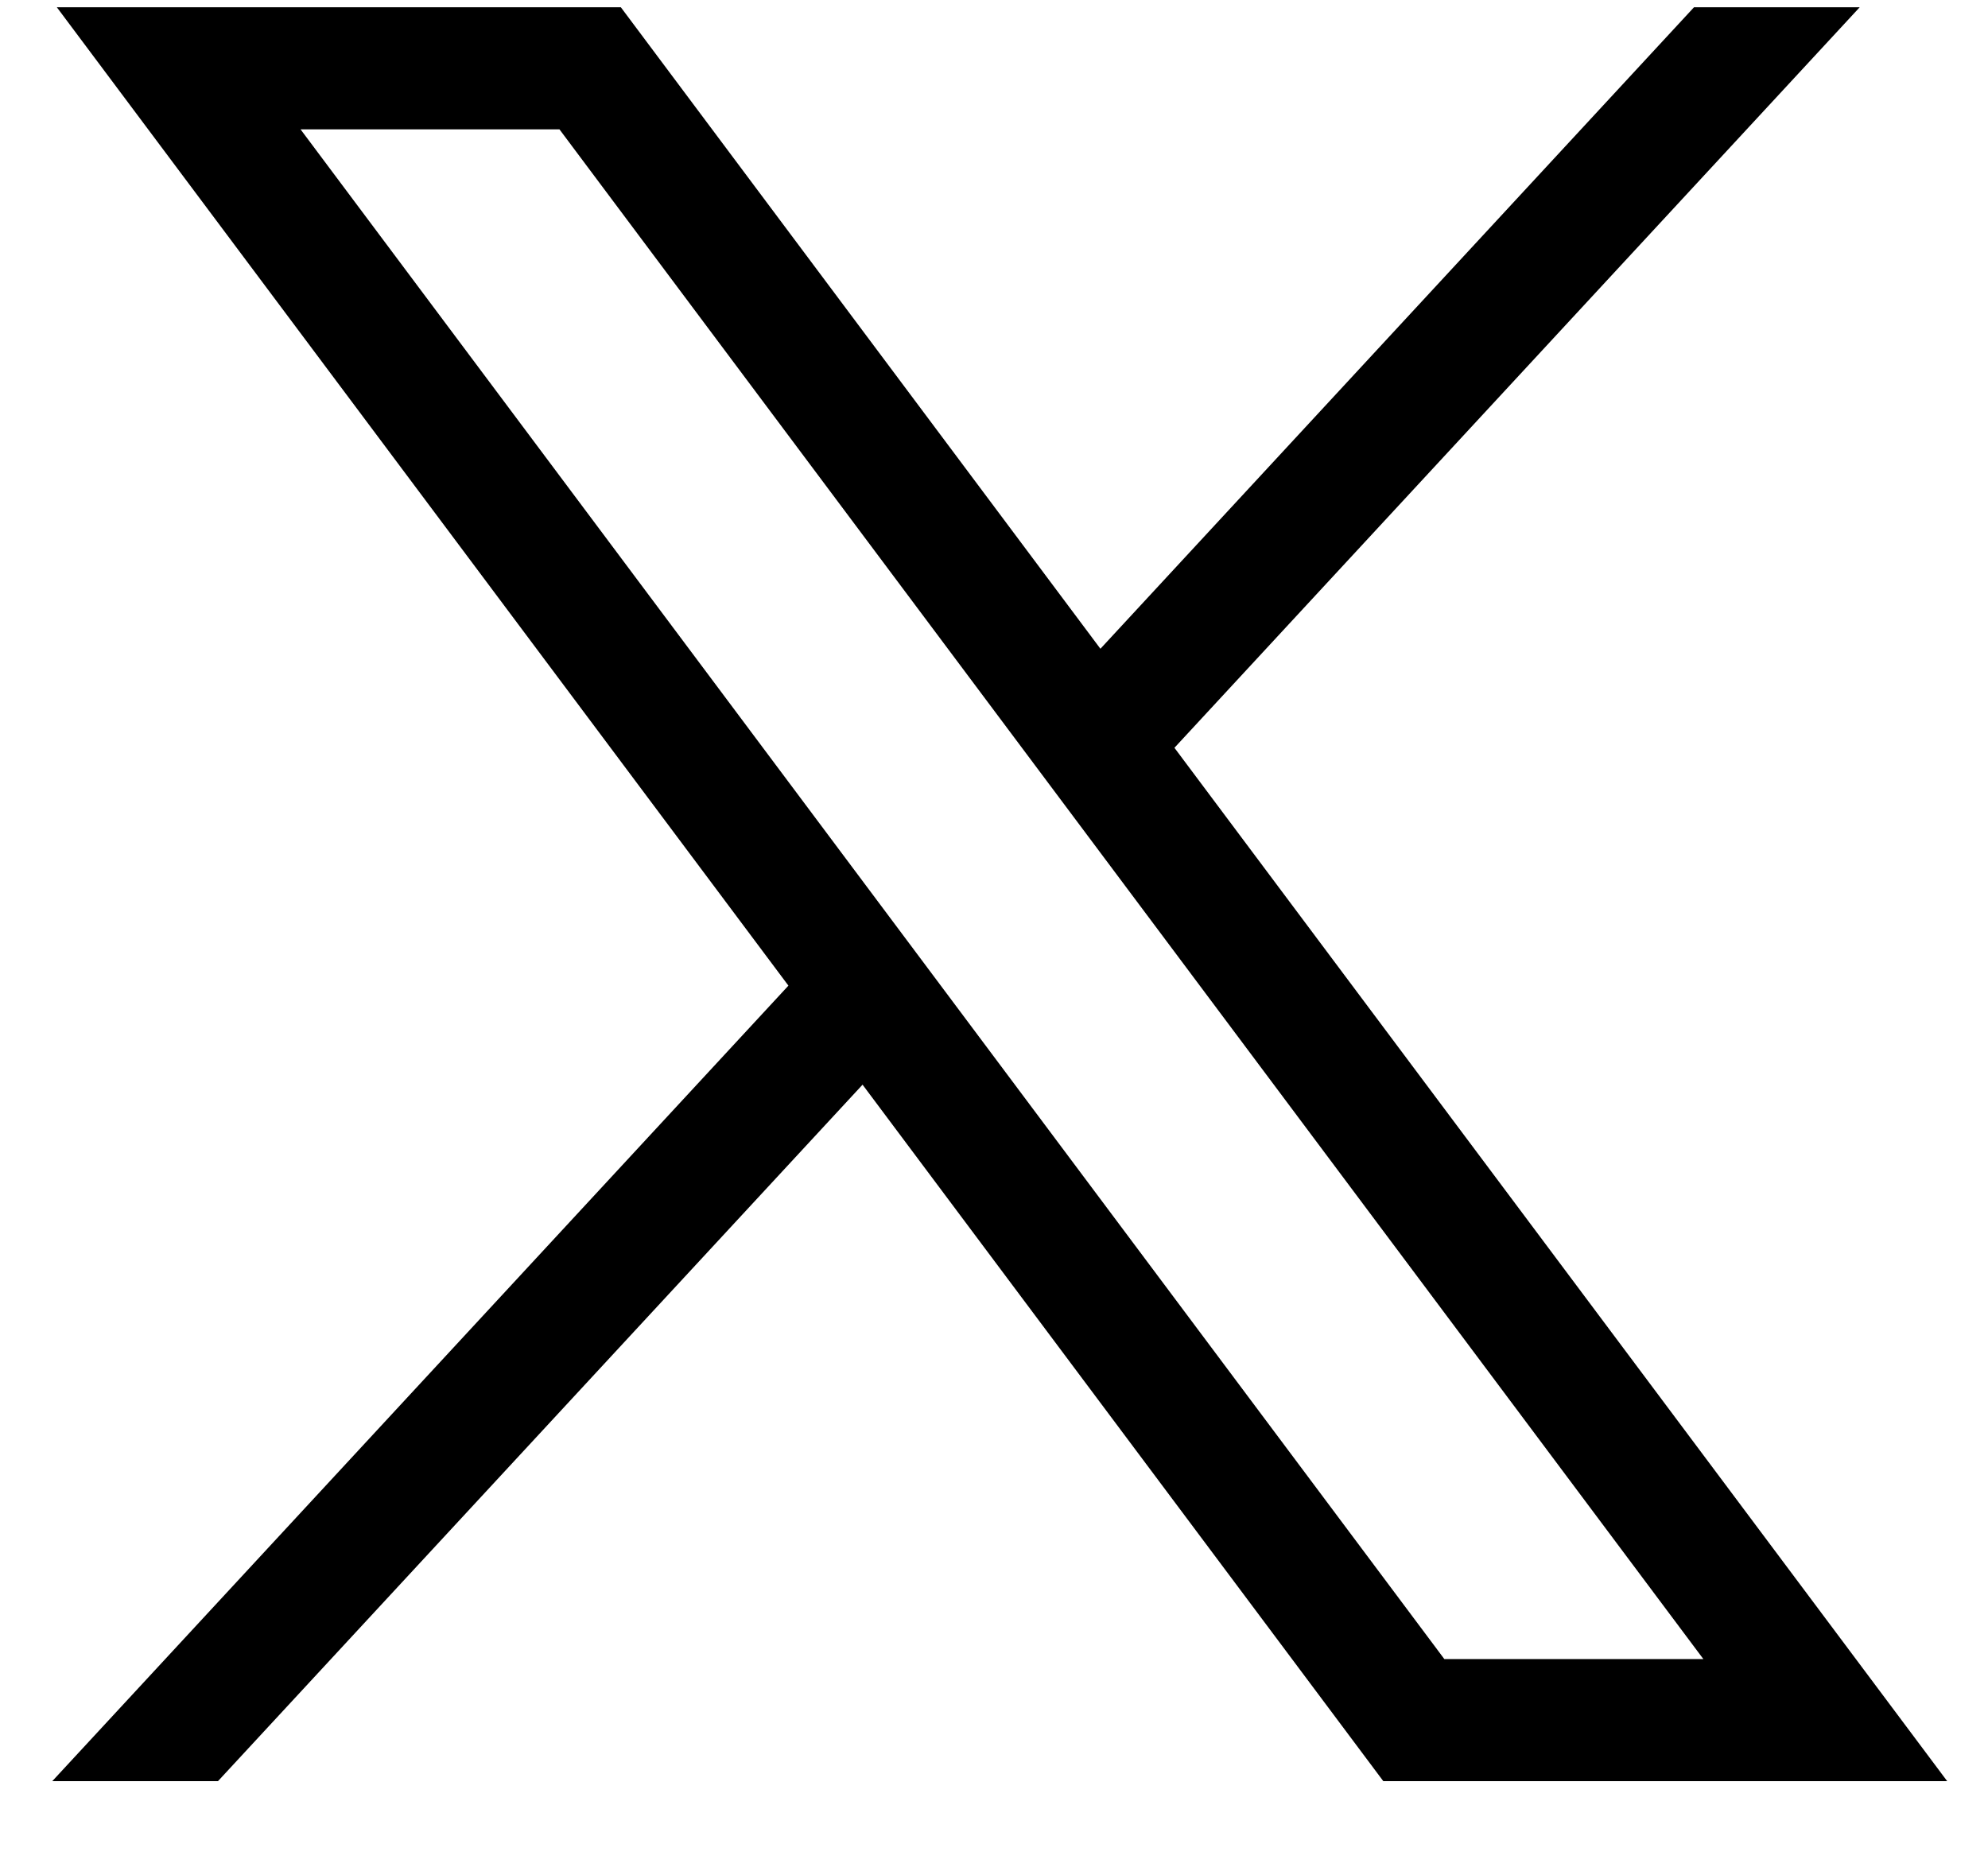
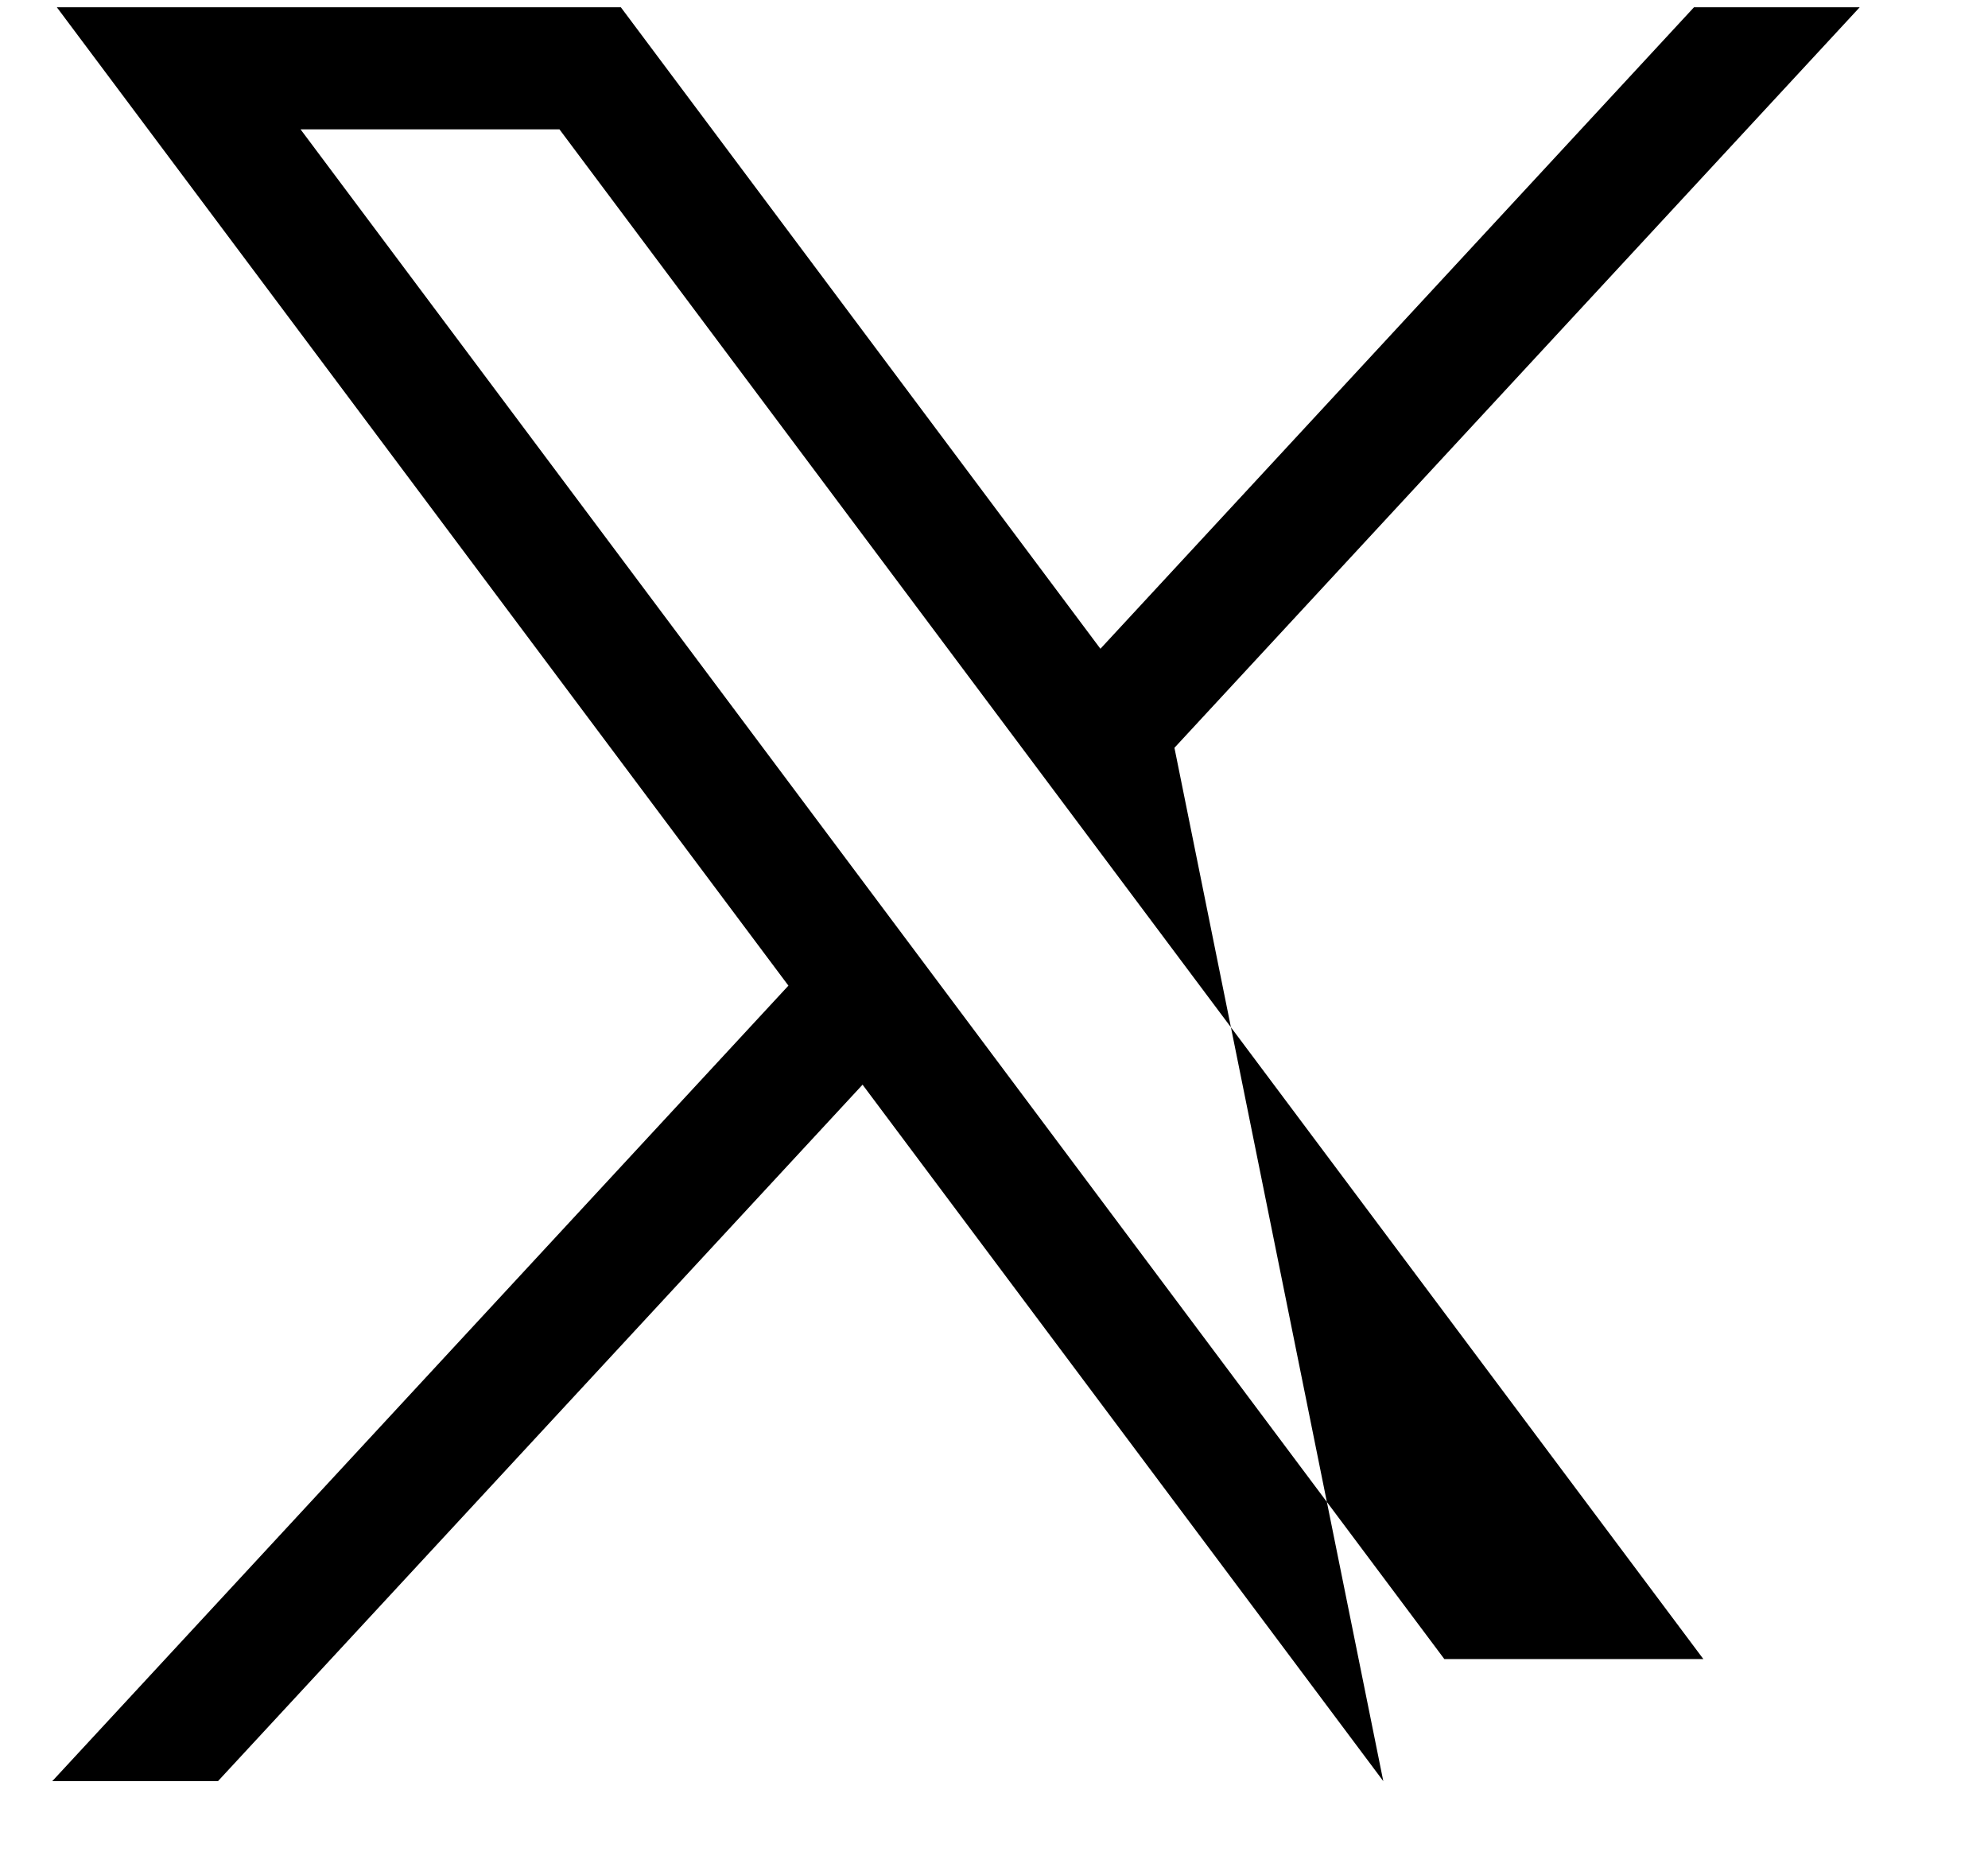
<svg xmlns="http://www.w3.org/2000/svg" width="17" height="16" viewBox="0 0 17 16" fill="none">
-   <path d="M0.486 0.062L6.742 8.429L0.447 15.232H1.864L7.376 9.276L11.829 15.232H16.651L10.043 6.395L15.903 0.062H14.486L9.41 5.548L5.309 0.062H0.487H0.486ZM2.57 1.106H4.784L14.566 14.188H12.351L2.57 1.106Z" fill="black" />
+   <path d="M0.486 0.062L6.742 8.429L0.447 15.232H1.864L7.376 9.276L11.829 15.232L10.043 6.395L15.903 0.062H14.486L9.41 5.548L5.309 0.062H0.487H0.486ZM2.57 1.106H4.784L14.566 14.188H12.351L2.57 1.106Z" fill="black" />
</svg>